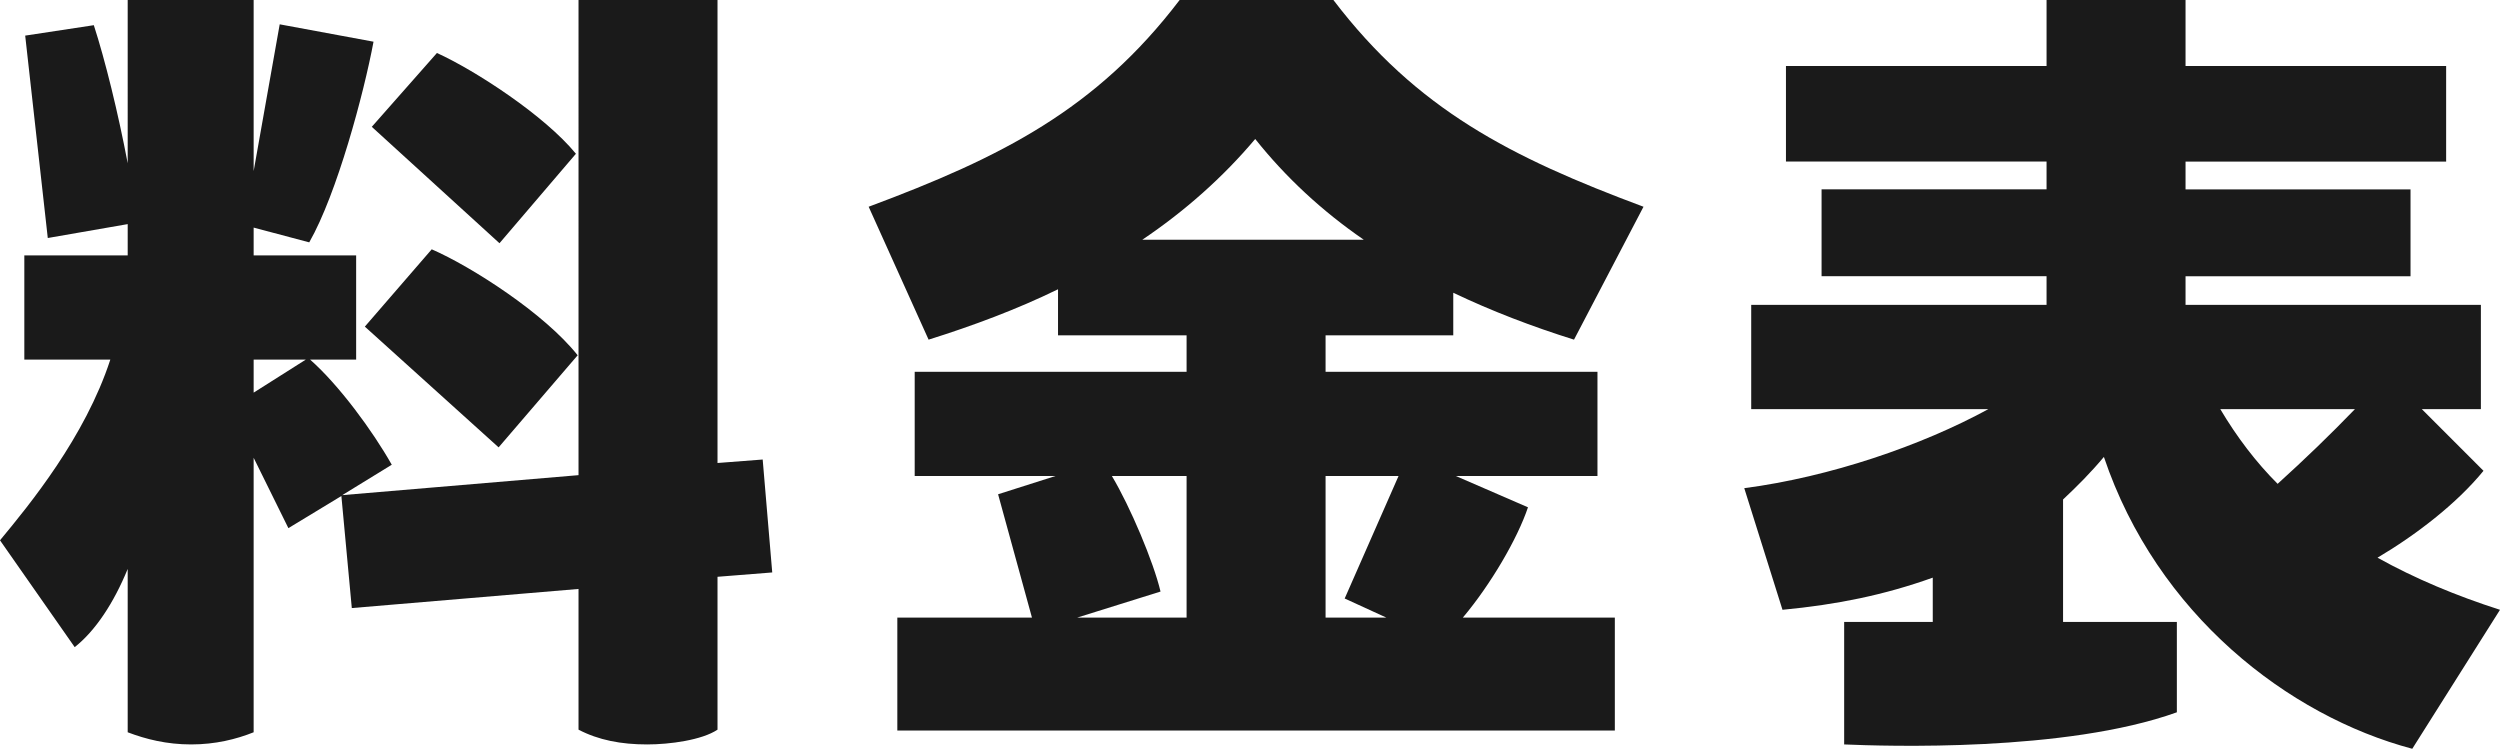
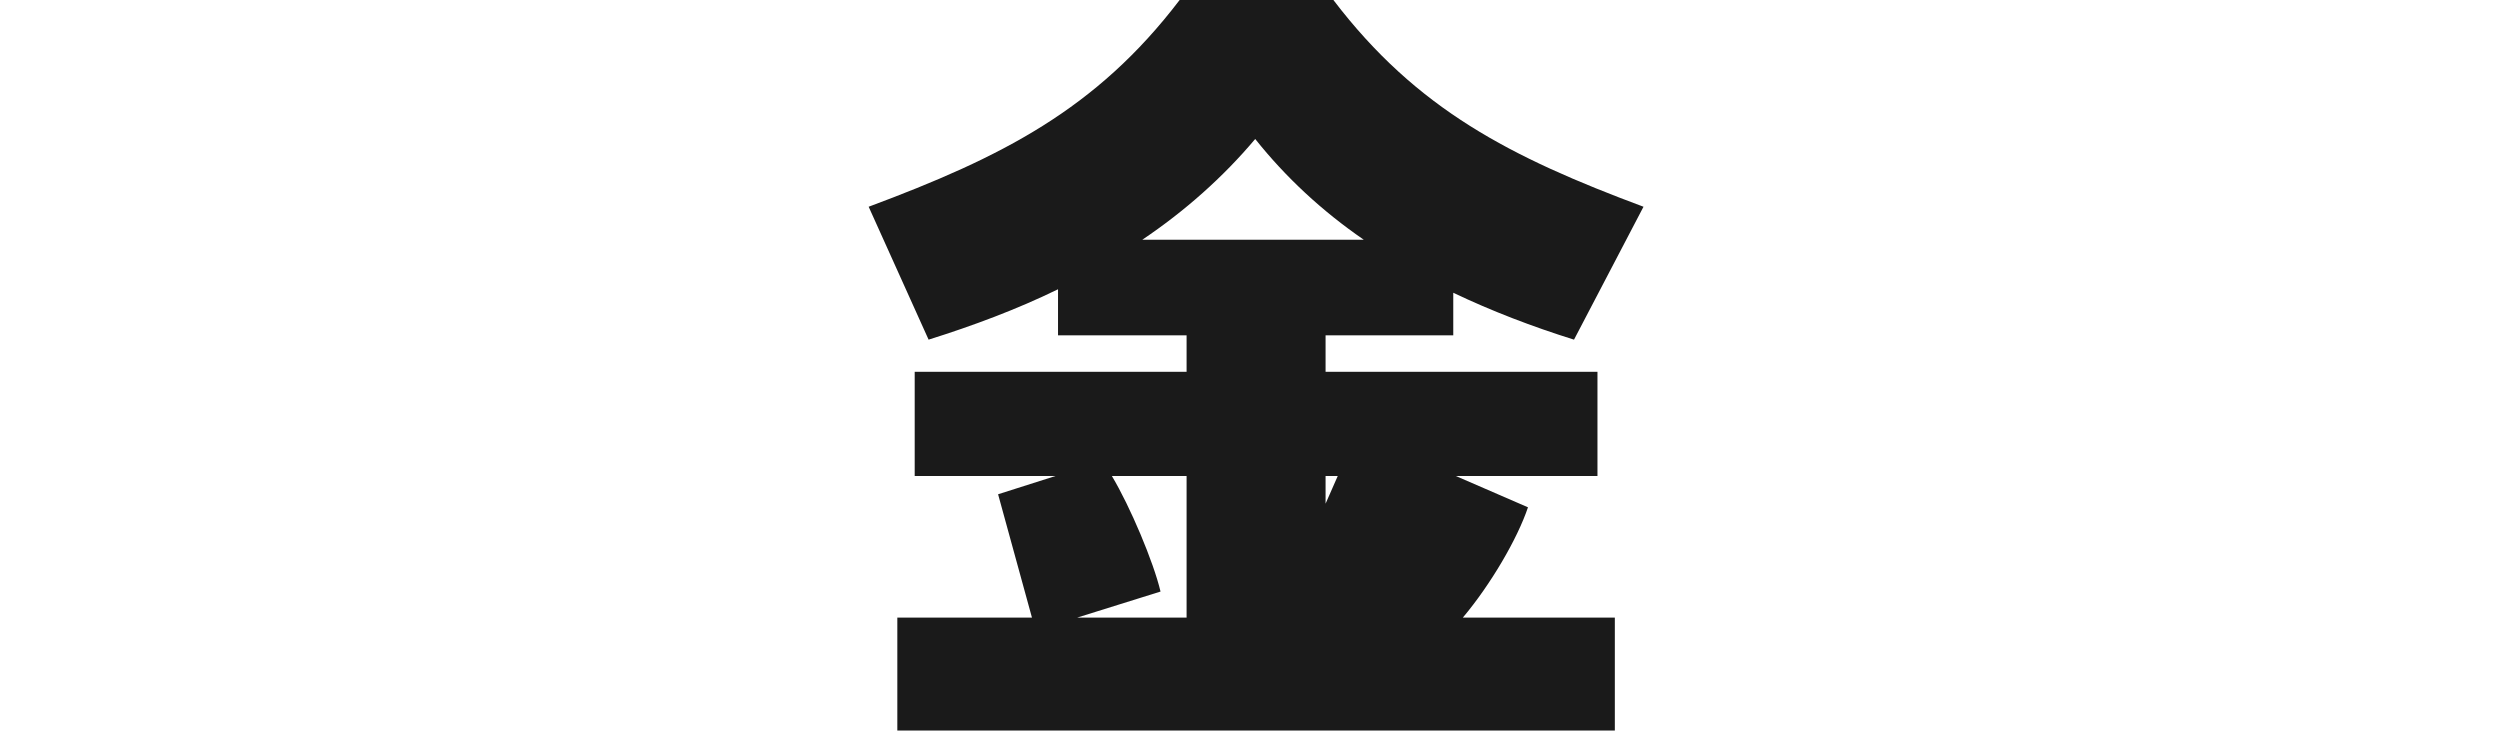
<svg xmlns="http://www.w3.org/2000/svg" id="_レイヤー_2" data-name="レイヤー 2" viewBox="0 0 143.9 43.1">
  <defs>
    <style>
      .cls-1 {
        fill: #1a1a1a;
        stroke-width: 0px;
      }
    </style>
  </defs>
  <g id="PC">
    <g>
-       <path class="cls-1" d="M44.45,32.95l-3.15.25v8.8c-.9.6-2.75.85-4.05.85-1.5,0-2.8-.25-3.95-.85v-8.1l-13.05,1.1-.6-6.45-3.05,1.85-2-4.05v15.8c-1,.4-2.2.7-3.6.7s-2.6-.3-3.65-.7v-9.4c-.8,1.95-1.85,3.55-3.05,4.5L0,31.1c1.7-2.05,4.9-5.95,6.35-10.4H1.4v-6h5.95v-1.8l-4.6.8L1.45,2.05l3.95-.6c.65,2,1.4,5.05,1.95,7.95V0h7.25v9.85l1.5-8.45,5.4,1c-.55,2.95-2.1,8.75-3.7,11.55l-3.2-.85v1.6h5.9v6h-2.65c1.65,1.45,3.6,4.1,4.7,6.05l-2.85,1.75,13.6-1.15V0h8v26.65l2.6-.2.55,6.5ZM14.6,22.6l3-1.9h-3v1.9ZM24.85,14.35c2.3,1,6.5,3.7,8.4,6.1l-4.55,5.3-7.7-6.95,3.85-4.45ZM28.75,14l-7.35-6.7,3.75-4.25c2.2,1,6.2,3.6,8,5.8l-4.4,5.15Z" />
-       <path class="cls-1" d="M84.2,35.55h8.75v6.5h-41.3v-6.5h7.75l-1.95-7.1,3.3-1.05h-8.1v-6h15.65v-2.1h-7.4v-2.65c-2.35,1.15-4.9,2.1-7.45,2.9l-3.45-7.65c7.65-2.85,13.1-5.6,17.9-11.9h8.85c4.8,6.3,10.2,9.05,17.85,11.9l-4,7.65c-2.4-.75-4.75-1.65-6.95-2.7v2.45h-7.35v2.1h15.65v6h-8.15l4.15,1.8c-.6,1.8-2.15,4.45-3.75,6.35ZM66.8,34.05l-4.8,1.5h6.3v-8.15h-4.3c1.05,1.75,2.4,4.95,2.8,6.65ZM65.75,13.8h12.75c-2.4-1.65-4.5-3.6-6.25-5.8-1.85,2.2-4.05,4.15-6.5,5.8ZM76.3,27.4v8.15h3.5l-2.4-1.1,3.1-7.05h-4.2Z" />
-       <path class="cls-1" d="M143.9,35.1l-5.05,8c-7.15-1.9-14.7-7.75-17.75-16.8-.75.9-1.55,1.7-2.35,2.45v7.05h6.55v5.2c-6.4,2.3-16.8,1.95-19.15,1.85v-7.05h5.1v-2.55c-2.8,1-5.5,1.55-8.65,1.85l-2.2-7c4.95-.65,10.2-2.45,14.05-4.55h-13.65v-6h17v-1.65h-12.95v-5h12.95v-1.6h-15V3.8h15V0h8v3.8h15v5.5h-15v1.6h12.95v5h-12.95v1.65h17v6h-3.4l3.55,3.55c-1.55,1.9-3.9,3.7-6.1,5,2.15,1.2,4.55,2.2,7.05,3ZM135.55,23.55h-7.75c.95,1.6,2.05,3.05,3.3,4.3,1.6-1.45,3-2.8,4.45-4.3Z" />
+       <path class="cls-1" d="M84.2,35.55h8.75v6.5h-41.3v-6.5h7.75l-1.95-7.1,3.3-1.05h-8.1v-6h15.65v-2.1h-7.4v-2.65c-2.35,1.15-4.9,2.1-7.45,2.9l-3.45-7.65c7.65-2.85,13.1-5.6,17.9-11.9h8.85c4.8,6.3,10.2,9.05,17.85,11.9l-4,7.65c-2.4-.75-4.75-1.65-6.95-2.7v2.45h-7.35v2.1h15.65v6h-8.15l4.15,1.8c-.6,1.8-2.15,4.45-3.75,6.35ZM66.8,34.05l-4.8,1.5h6.3v-8.15h-4.3c1.05,1.75,2.4,4.95,2.8,6.65ZM65.75,13.8h12.75c-2.4-1.65-4.5-3.6-6.25-5.8-1.85,2.2-4.05,4.15-6.5,5.8ZM76.3,27.4v8.15l-2.4-1.1,3.1-7.05h-4.2Z" />
    </g>
  </g>
</svg>